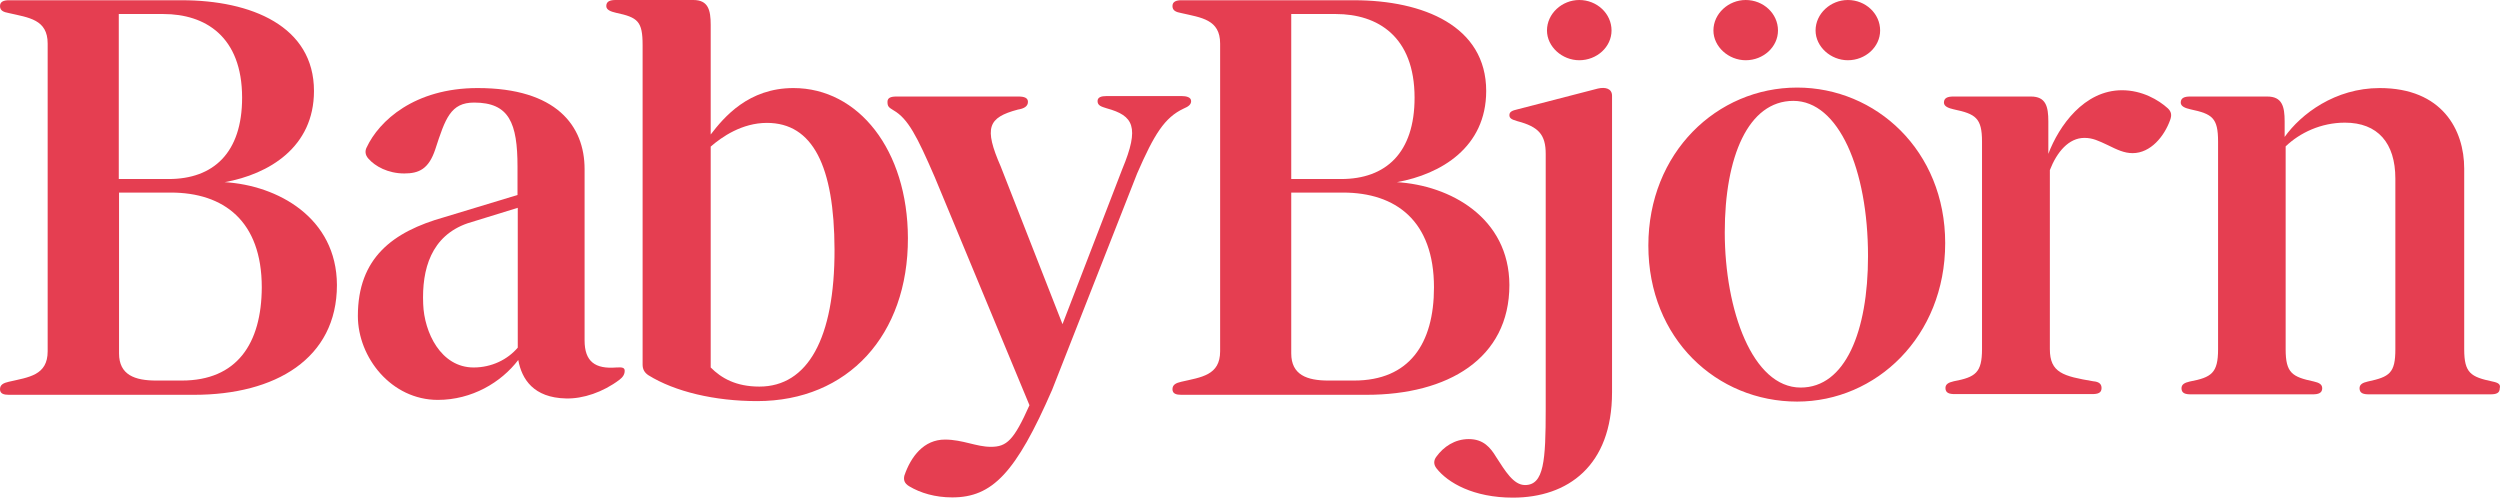
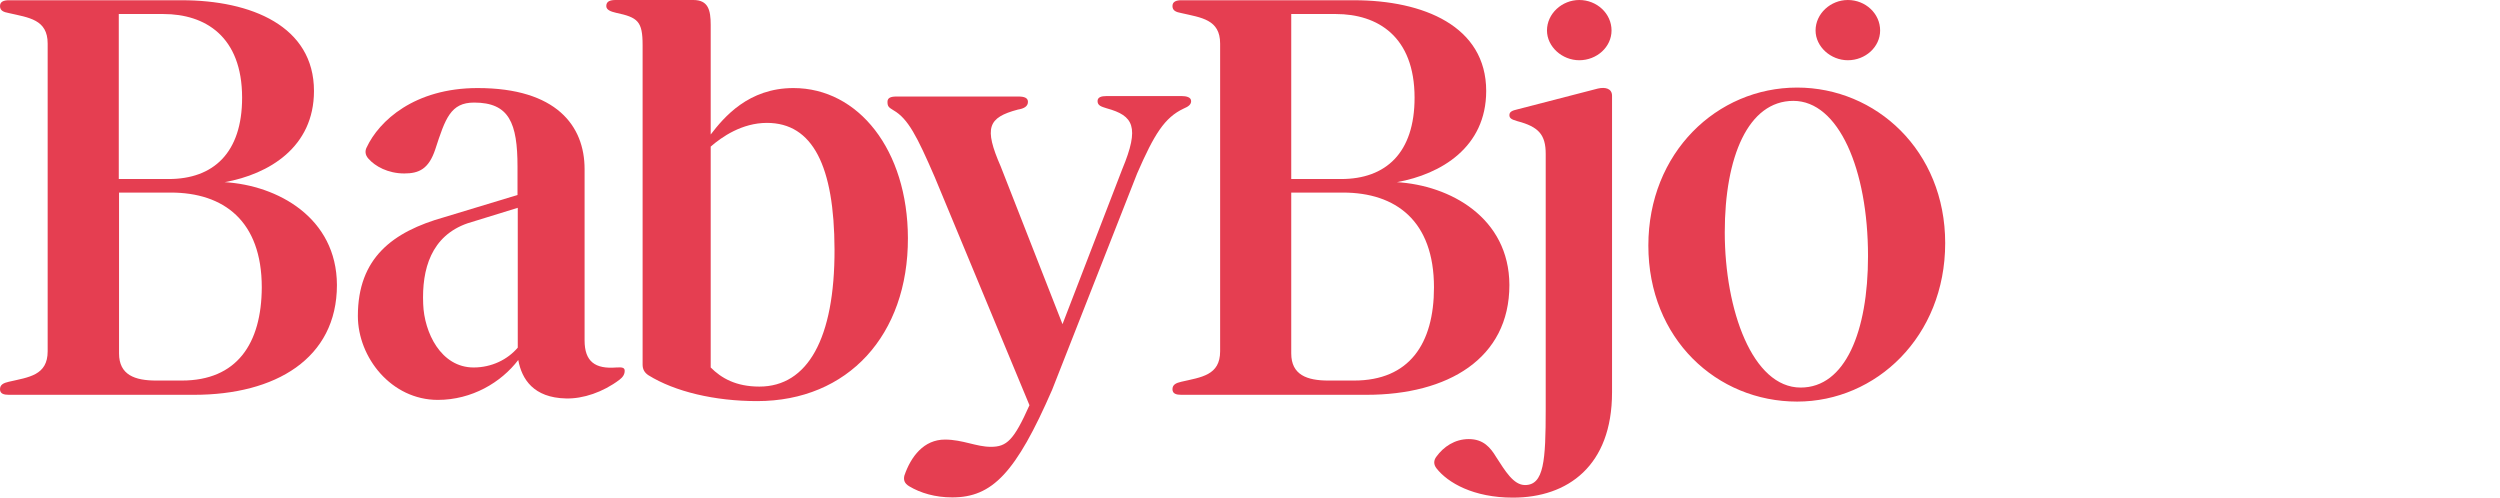
<svg xmlns="http://www.w3.org/2000/svg" class="Logo-module--logo--69ee6" fill="none" viewBox="0 0 211 42">
  <path fill="#E53E51" d="M151.679 7.391C144.911 7.391 139.121 12.884 139.121 20.724C139.121 28.606 144.911 33.894 151.679 33.894C158.342 33.894 164.174 28.402 164.174 20.52C164.174 12.7 158.32 7.391 151.679 7.391ZM151.977 32.71C147.912 32.71 145.57 26.176 145.57 19.602C145.57 13.231 147.55 8.514 151.36 8.514C155.17 8.514 157.661 14.272 157.661 21.623C157.661 27.973 155.745 32.71 151.977 32.71Z" />
  <path fill="#E53E51" d="M43.741 30.382C42.294 32.281 39.825 33.751 36.951 33.751C33.035 33.751 30.204 30.178 30.204 26.666C30.204 21.766 33.141 19.561 37.483 18.335L43.678 16.457V14.088C43.678 10.373 42.975 8.657 40.016 8.657C38.037 8.657 37.59 9.985 36.739 12.598C36.185 14.272 35.355 14.64 34.12 14.64C32.737 14.64 31.651 14.027 31.098 13.394C30.8 13.068 30.8 12.72 30.949 12.435C31.992 10.209 34.972 7.432 40.314 7.432C46.955 7.432 49.339 10.617 49.339 14.272V28.728C49.339 30.525 50.233 31.158 52.021 31.015C52.575 30.974 52.724 31.056 52.724 31.301C52.724 31.587 52.575 31.832 52.277 32.056C50.893 33.098 49.212 33.669 47.764 33.629C45.04 33.567 44.039 32.016 43.741 30.382ZM39.974 31.015C41.506 31.015 42.847 30.341 43.699 29.341V17.539L39.463 18.846C36.398 19.908 35.589 22.705 35.717 25.666C35.802 28.055 37.207 31.015 39.974 31.015Z" />
  <path fill="#E53E51" d="M76.734 41.04C76.329 40.795 76.244 40.51 76.329 40.142C76.882 38.529 77.968 37.1 79.756 37.1C81.246 37.1 82.395 37.712 83.63 37.712C84.971 37.712 85.567 37.161 86.887 34.2L78.883 14.926C77.393 11.495 76.648 10.025 75.414 9.311C75.009 9.066 74.903 8.984 74.903 8.596C74.903 8.269 75.158 8.147 75.648 8.147H85.971C86.461 8.147 86.759 8.269 86.759 8.596C86.759 8.984 86.418 9.168 85.907 9.249C83.374 9.923 83.034 10.781 84.46 14.048L89.675 27.36L94.72 14.272C96.21 10.699 95.656 9.76 93.421 9.147C92.974 9.004 92.634 8.923 92.634 8.535C92.634 8.208 92.932 8.106 93.421 8.106H99.7C100.147 8.106 100.531 8.208 100.531 8.535C100.531 8.8 100.339 8.984 99.892 9.168C98.296 9.923 97.423 11.312 95.975 14.64L88.802 32.894C85.737 39.938 83.736 41.98 80.373 41.98C78.926 41.98 77.691 41.612 76.734 41.04Z" />
-   <path fill="#E53E51" d="M147.338 6.10352e-05C148.828 6.10352e-05 150.062 1.143 150.062 2.573C150.062 3.961 148.828 5.084 147.338 5.084C145.89 5.084 144.613 3.941 144.613 2.573C144.613 1.143 145.89 6.10352e-05 147.338 6.10352e-05Z" />
  <path fill="#E53E51" d="M155.958 6.10352e-05C157.448 6.10352e-05 158.683 1.143 158.683 2.573C158.683 3.961 157.448 5.084 155.958 5.084C154.511 5.084 153.234 3.941 153.234 2.573C153.234 1.143 154.511 6.10352e-05 155.958 6.10352e-05Z" />
  <path fill="#E53E51" d="M18.965 15.375C22.69 14.701 26.5 12.435 26.5 7.677C26.5 2.205 21.2 0.021 15.347 0.021H5.364H0.745C0.341 0.021 0 0.123 0 0.511C0 0.898 0.298 1.021 0.745 1.103C2.427 1.491 4.023 1.634 4.023 3.675V29.647C4.023 31.689 2.427 31.832 0.745 32.22C0.298 32.322 0 32.465 0 32.853C0 33.241 0.341 33.322 0.745 33.322H6.002H16.39C23.222 33.322 28.437 30.28 28.437 24.053C28.416 18.356 23.414 15.64 18.965 15.375ZM10.025 1.184H13.793C17.305 1.184 20.434 3.063 20.434 8.249C20.434 12.904 18.007 15.11 14.24 15.11H10.025V1.184ZM15.347 32.118H13.176C11.388 32.118 10.047 31.648 10.047 29.831V16.253H14.41C18.88 16.253 22.094 18.642 22.094 24.257C22.073 29.014 19.987 32.118 15.347 32.118Z" />
  <path fill="#E53E51" d="M117.9 15.375C121.624 14.701 125.435 12.435 125.435 7.677C125.435 2.205 120.134 0.021 114.281 0.021H104.319H99.701C99.296 0.021 98.956 0.123 98.956 0.511C98.956 0.898 99.254 1.021 99.701 1.103C101.382 1.491 102.979 1.634 102.979 3.675V29.647C102.979 31.689 101.382 31.832 99.701 32.22C99.254 32.322 98.956 32.465 98.956 32.853C98.956 33.241 99.296 33.322 99.701 33.322H104.958H115.345C122.178 33.322 127.393 30.28 127.393 24.053C127.372 18.356 122.369 15.64 117.9 15.375ZM108.981 1.184H112.748C116.261 1.184 119.39 3.063 119.39 8.249C119.39 12.904 116.963 15.11 113.195 15.11H108.981V1.184ZM114.281 32.118H112.11C110.322 32.118 108.981 31.648 108.981 29.831V16.253H113.344C117.814 16.253 121.028 18.642 121.028 24.257C121.028 29.014 118.943 32.118 114.281 32.118Z" />
-   <path fill="#E53E51" d="M182.969 9.147C182.182 8.433 180.798 7.616 179.095 7.616C175.903 7.616 173.774 10.617 172.88 12.986V10.25C172.88 8.984 172.667 8.147 171.411 8.147H164.855C164.408 8.147 164.068 8.249 164.068 8.657C164.068 8.984 164.451 9.127 164.898 9.229C166.729 9.617 167.282 9.944 167.282 11.945V29.463C167.282 31.464 166.729 31.832 164.898 32.179C164.451 32.281 164.196 32.424 164.196 32.751C164.196 33.179 164.536 33.261 164.983 33.261H176.584C177.073 33.261 177.371 33.159 177.371 32.751C177.371 32.424 177.18 32.22 176.669 32.179C174.136 31.75 173.008 31.464 173.008 29.463V14.354C173.604 12.823 174.604 11.638 175.924 11.638C176.626 11.638 177.116 11.883 177.903 12.251C178.691 12.639 179.287 12.925 179.989 12.925C181.522 12.925 182.671 11.495 183.161 10.127C183.31 9.719 183.267 9.433 182.969 9.147Z" />
-   <path fill="#E53E51" d="M210.363 32.199C208.532 31.811 207.979 31.485 207.979 29.484V14.232C207.979 10.944 206.106 7.432 200.848 7.432C197.081 7.432 194.207 9.617 192.824 11.557V10.25C192.824 8.984 192.611 8.147 191.355 8.147H184.842C184.395 8.147 184.054 8.249 184.054 8.657C184.054 8.984 184.437 9.127 184.884 9.229C186.715 9.617 187.205 9.944 187.205 11.945V29.484C187.205 31.485 186.651 31.852 184.821 32.199C184.374 32.301 184.118 32.444 184.118 32.771C184.118 33.2 184.459 33.282 184.906 33.282H195.208C195.655 33.282 195.995 33.179 195.995 32.771C195.995 32.444 195.74 32.301 195.293 32.199C193.462 31.811 192.909 31.485 192.909 29.484V12.353C194.101 11.21 195.889 10.352 197.911 10.352C200.678 10.352 202.168 12.067 202.168 15.069V29.484C202.168 31.485 201.679 31.811 199.848 32.199C199.401 32.301 199.146 32.444 199.146 32.771C199.146 33.2 199.486 33.282 199.933 33.282H210.193C210.682 33.282 210.98 33.179 210.98 32.771C211.065 32.444 210.874 32.301 210.363 32.199Z" />
  <path fill="#E53E51" d="M66.964 7.432C63.175 7.432 61.111 9.882 59.983 11.352V2.103C59.983 0.837 59.77 6.10352e-05 58.514 6.10352e-05H51.958C51.511 6.10352e-05 51.17 0.102 51.17 0.511C51.17 0.837 51.554 0.98 52.001 1.082C53.831 1.47 54.236 1.797 54.236 3.798V30.77C54.236 31.158 54.385 31.444 54.725 31.669C56.96 33.057 60.323 33.853 63.899 33.853C71.583 33.853 76.649 28.259 76.628 20.091C76.606 12.659 72.456 7.432 66.964 7.432ZM64.091 32.628C62.111 32.628 60.877 31.913 59.983 31.015V12.373C60.919 11.557 62.622 10.372 64.729 10.372C68.603 10.372 70.412 14.027 70.434 21.051C70.455 28.585 68.156 32.628 64.091 32.628Z" />
  <path fill="#E53E51" d="M127.691 42C124.37 42 122.199 40.755 121.241 39.529C120.986 39.203 120.986 38.856 121.241 38.529C121.837 37.712 122.774 37.059 123.966 37.059C125.2 37.059 125.796 37.773 126.286 38.59C127.031 39.734 127.733 40.938 128.712 40.938C130.309 40.938 130.458 38.897 130.458 34.527V12.986C130.458 11.373 129.862 10.699 128.074 10.229C127.584 10.087 127.393 9.985 127.393 9.719C127.393 9.433 127.627 9.331 128.074 9.229L134.864 7.473C135.502 7.33 136.056 7.473 136.056 8.086V33.118C136.056 39.325 132.31 42 127.691 42Z" />
  <path fill="#E53E51" d="M133.289 6.10352e-05C134.779 6.10352e-05 136.014 1.143 136.014 2.573C136.014 3.961 134.779 5.084 133.289 5.084C131.842 5.084 130.565 3.941 130.565 2.573C130.565 1.143 131.842 6.10352e-05 133.289 6.10352e-05Z" />
</svg>